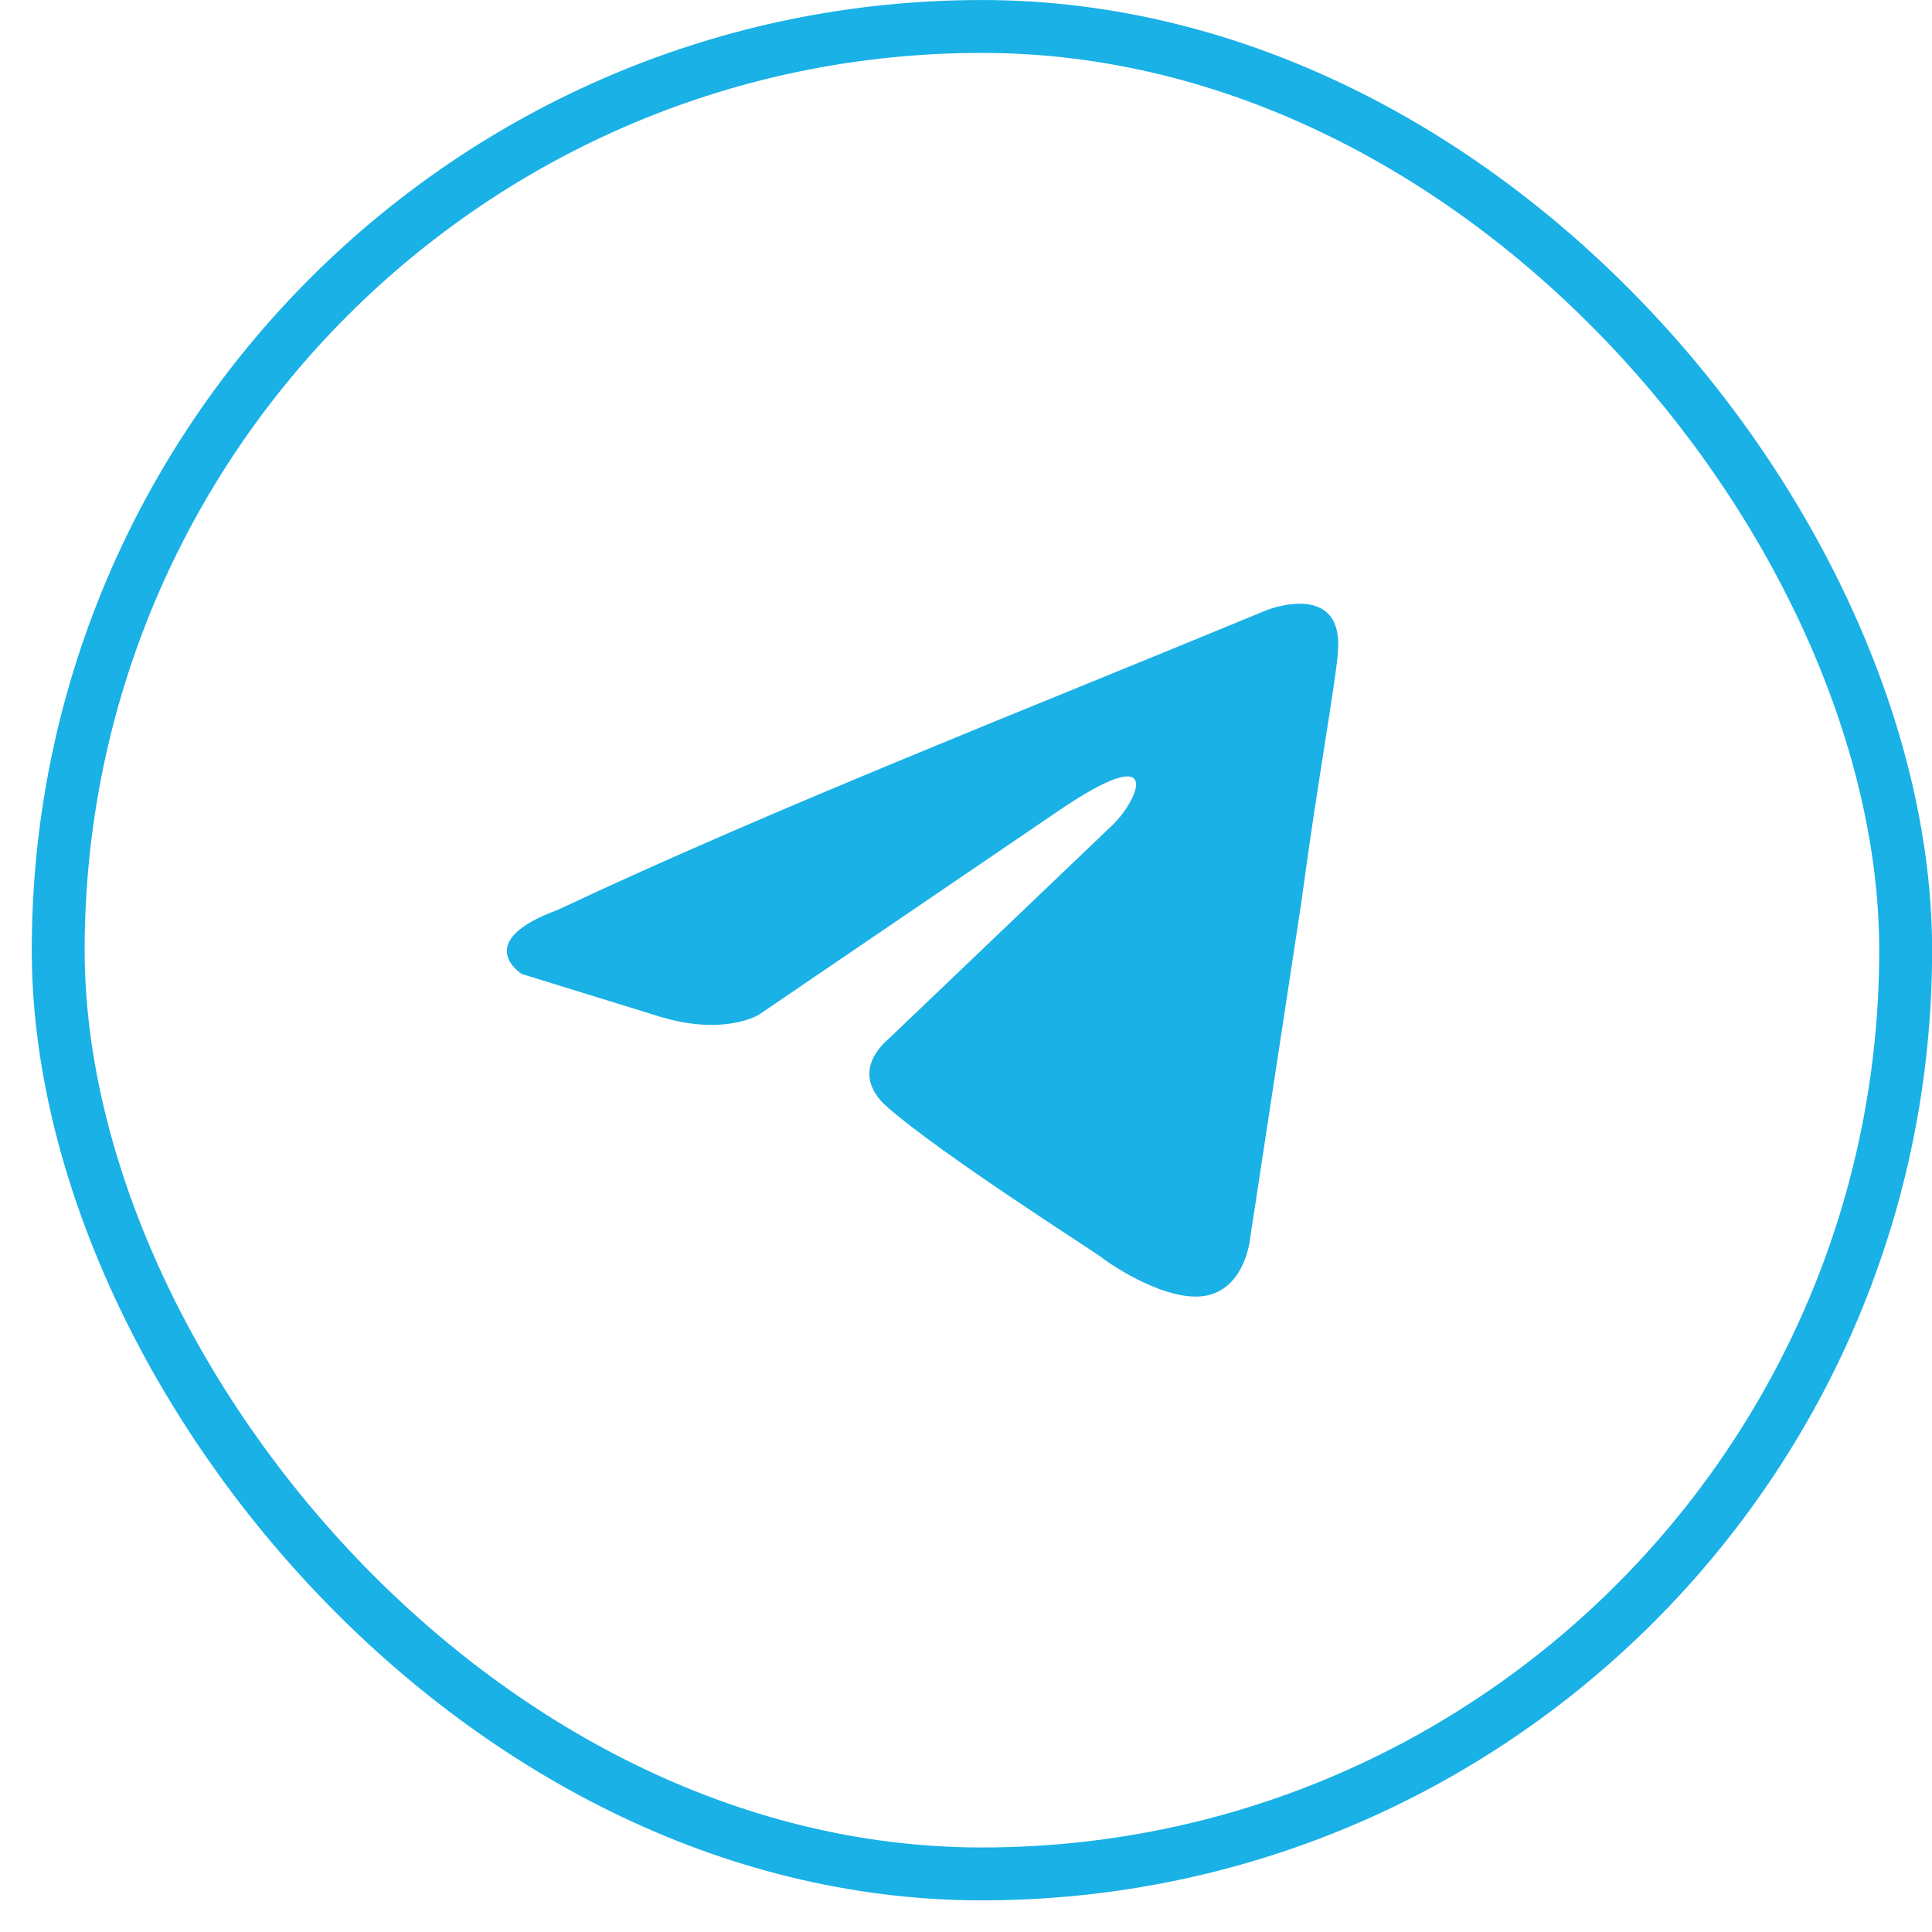
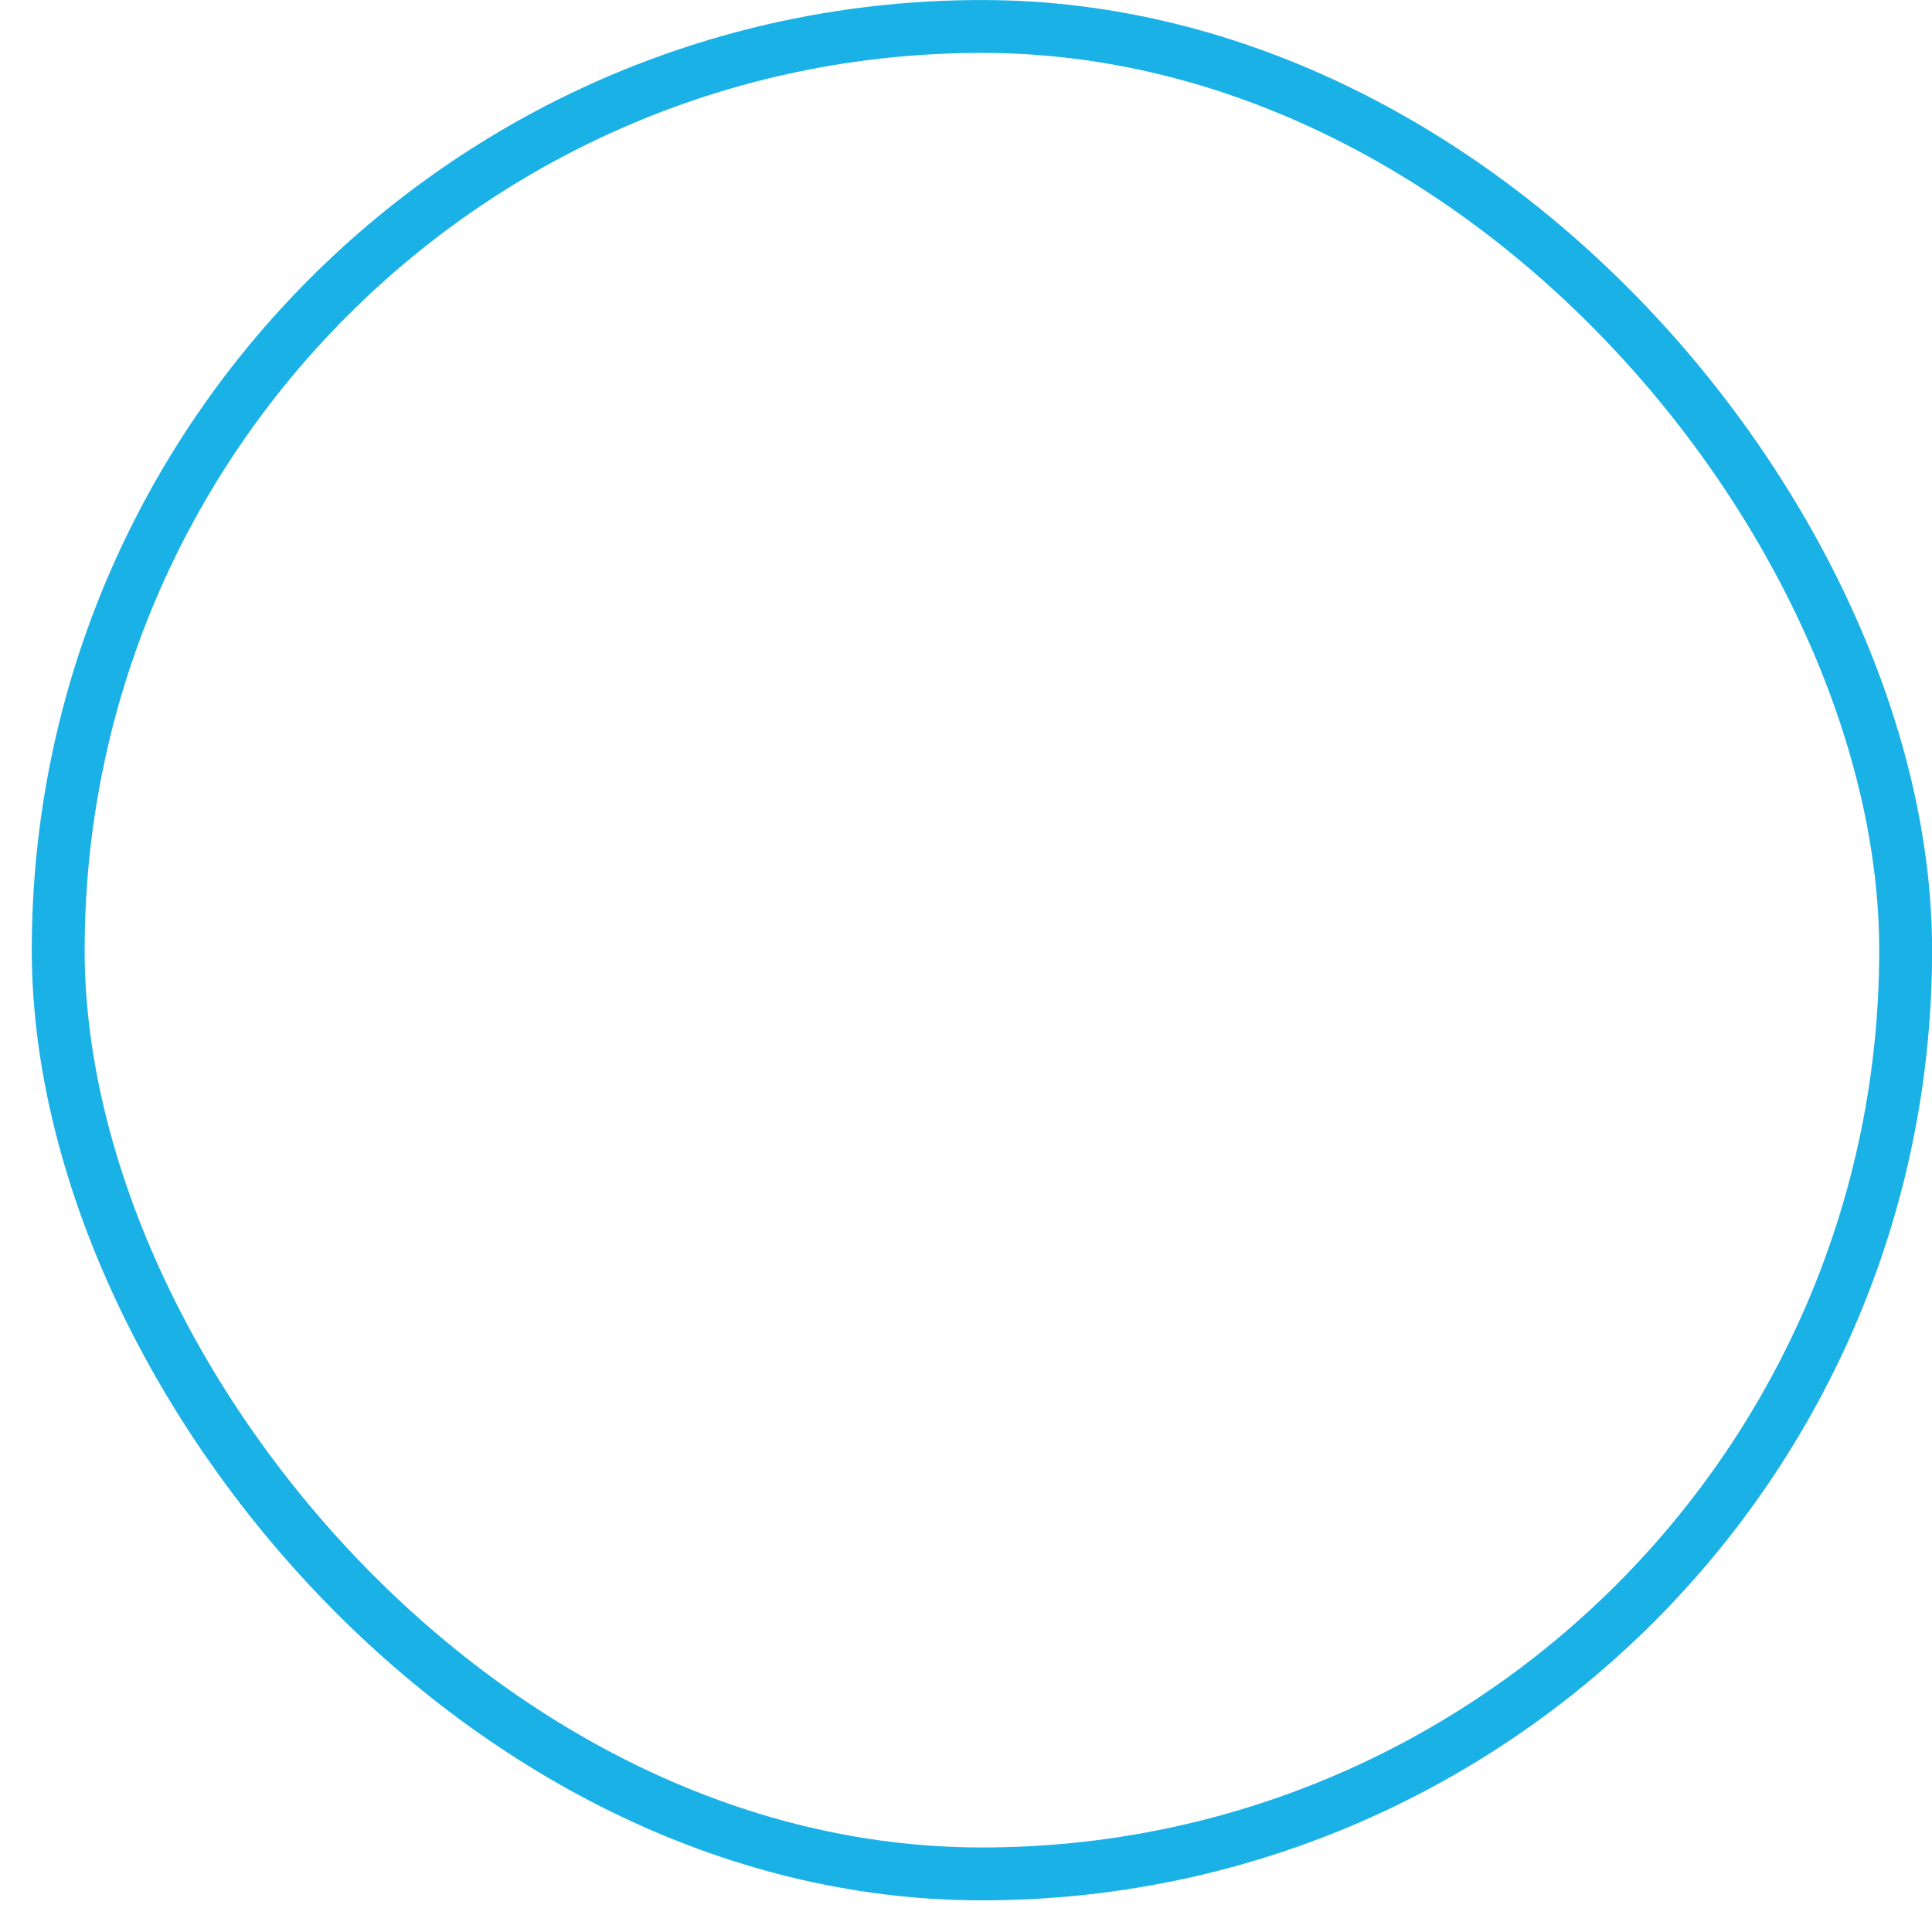
<svg xmlns="http://www.w3.org/2000/svg" width="30" height="30" viewBox="0 0 30 30" fill="none">
  <g opacity="0.9">
-     <path d="M19.68 9.47C19.68 9.47 20.874 9.004 20.774 10.135C20.741 10.601 20.443 12.23 20.21 13.993L19.414 19.216C19.414 19.216 19.348 19.981 18.751 20.114C18.154 20.247 17.258 19.648 17.092 19.515C16.959 19.415 14.604 17.918 13.775 17.187C13.543 16.987 13.277 16.588 13.808 16.122L17.291 12.796C17.689 12.397 18.087 11.466 16.428 12.596L11.784 15.756C11.784 15.756 11.253 16.089 10.258 15.79L8.102 15.124C8.102 15.124 7.306 14.625 8.666 14.126C11.983 12.563 16.064 10.967 19.679 9.47H19.68Z" fill="#00A8E3" />
    <rect x="0.904" y="0.411" width="28.687" height="28.687" rx="14.343" stroke="#00A8E3" stroke-width="0.821" />
  </g>
</svg>